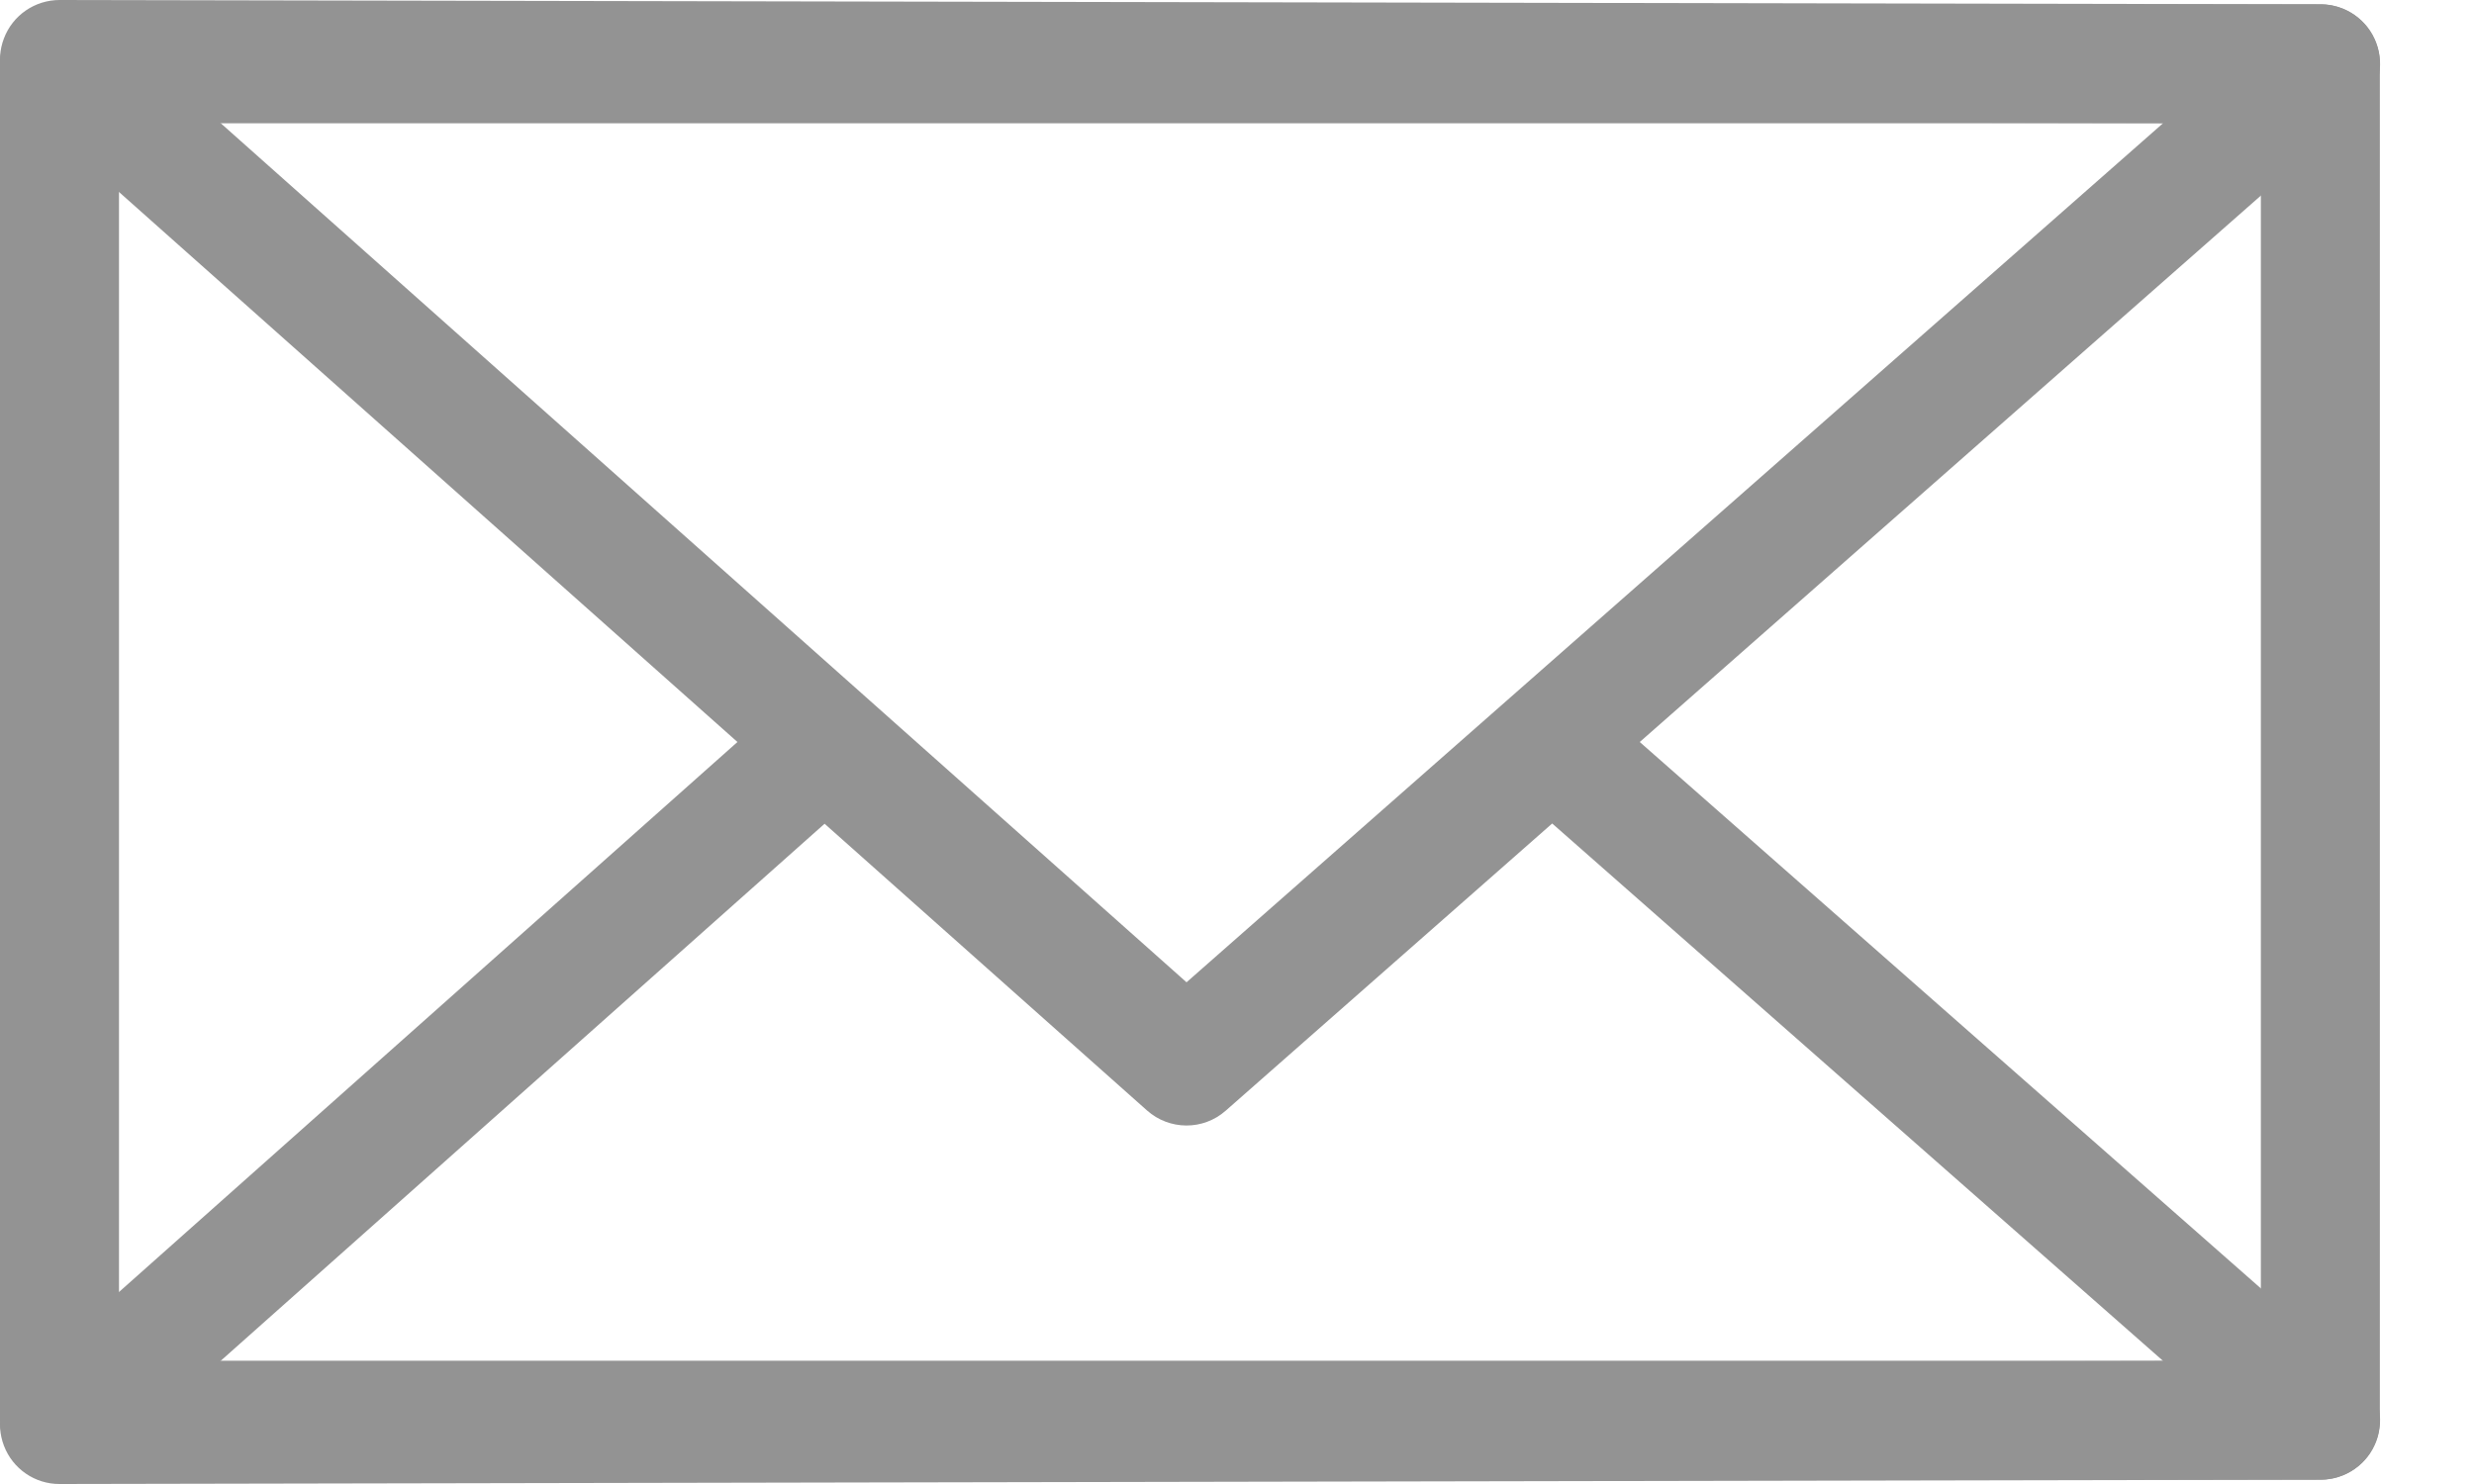
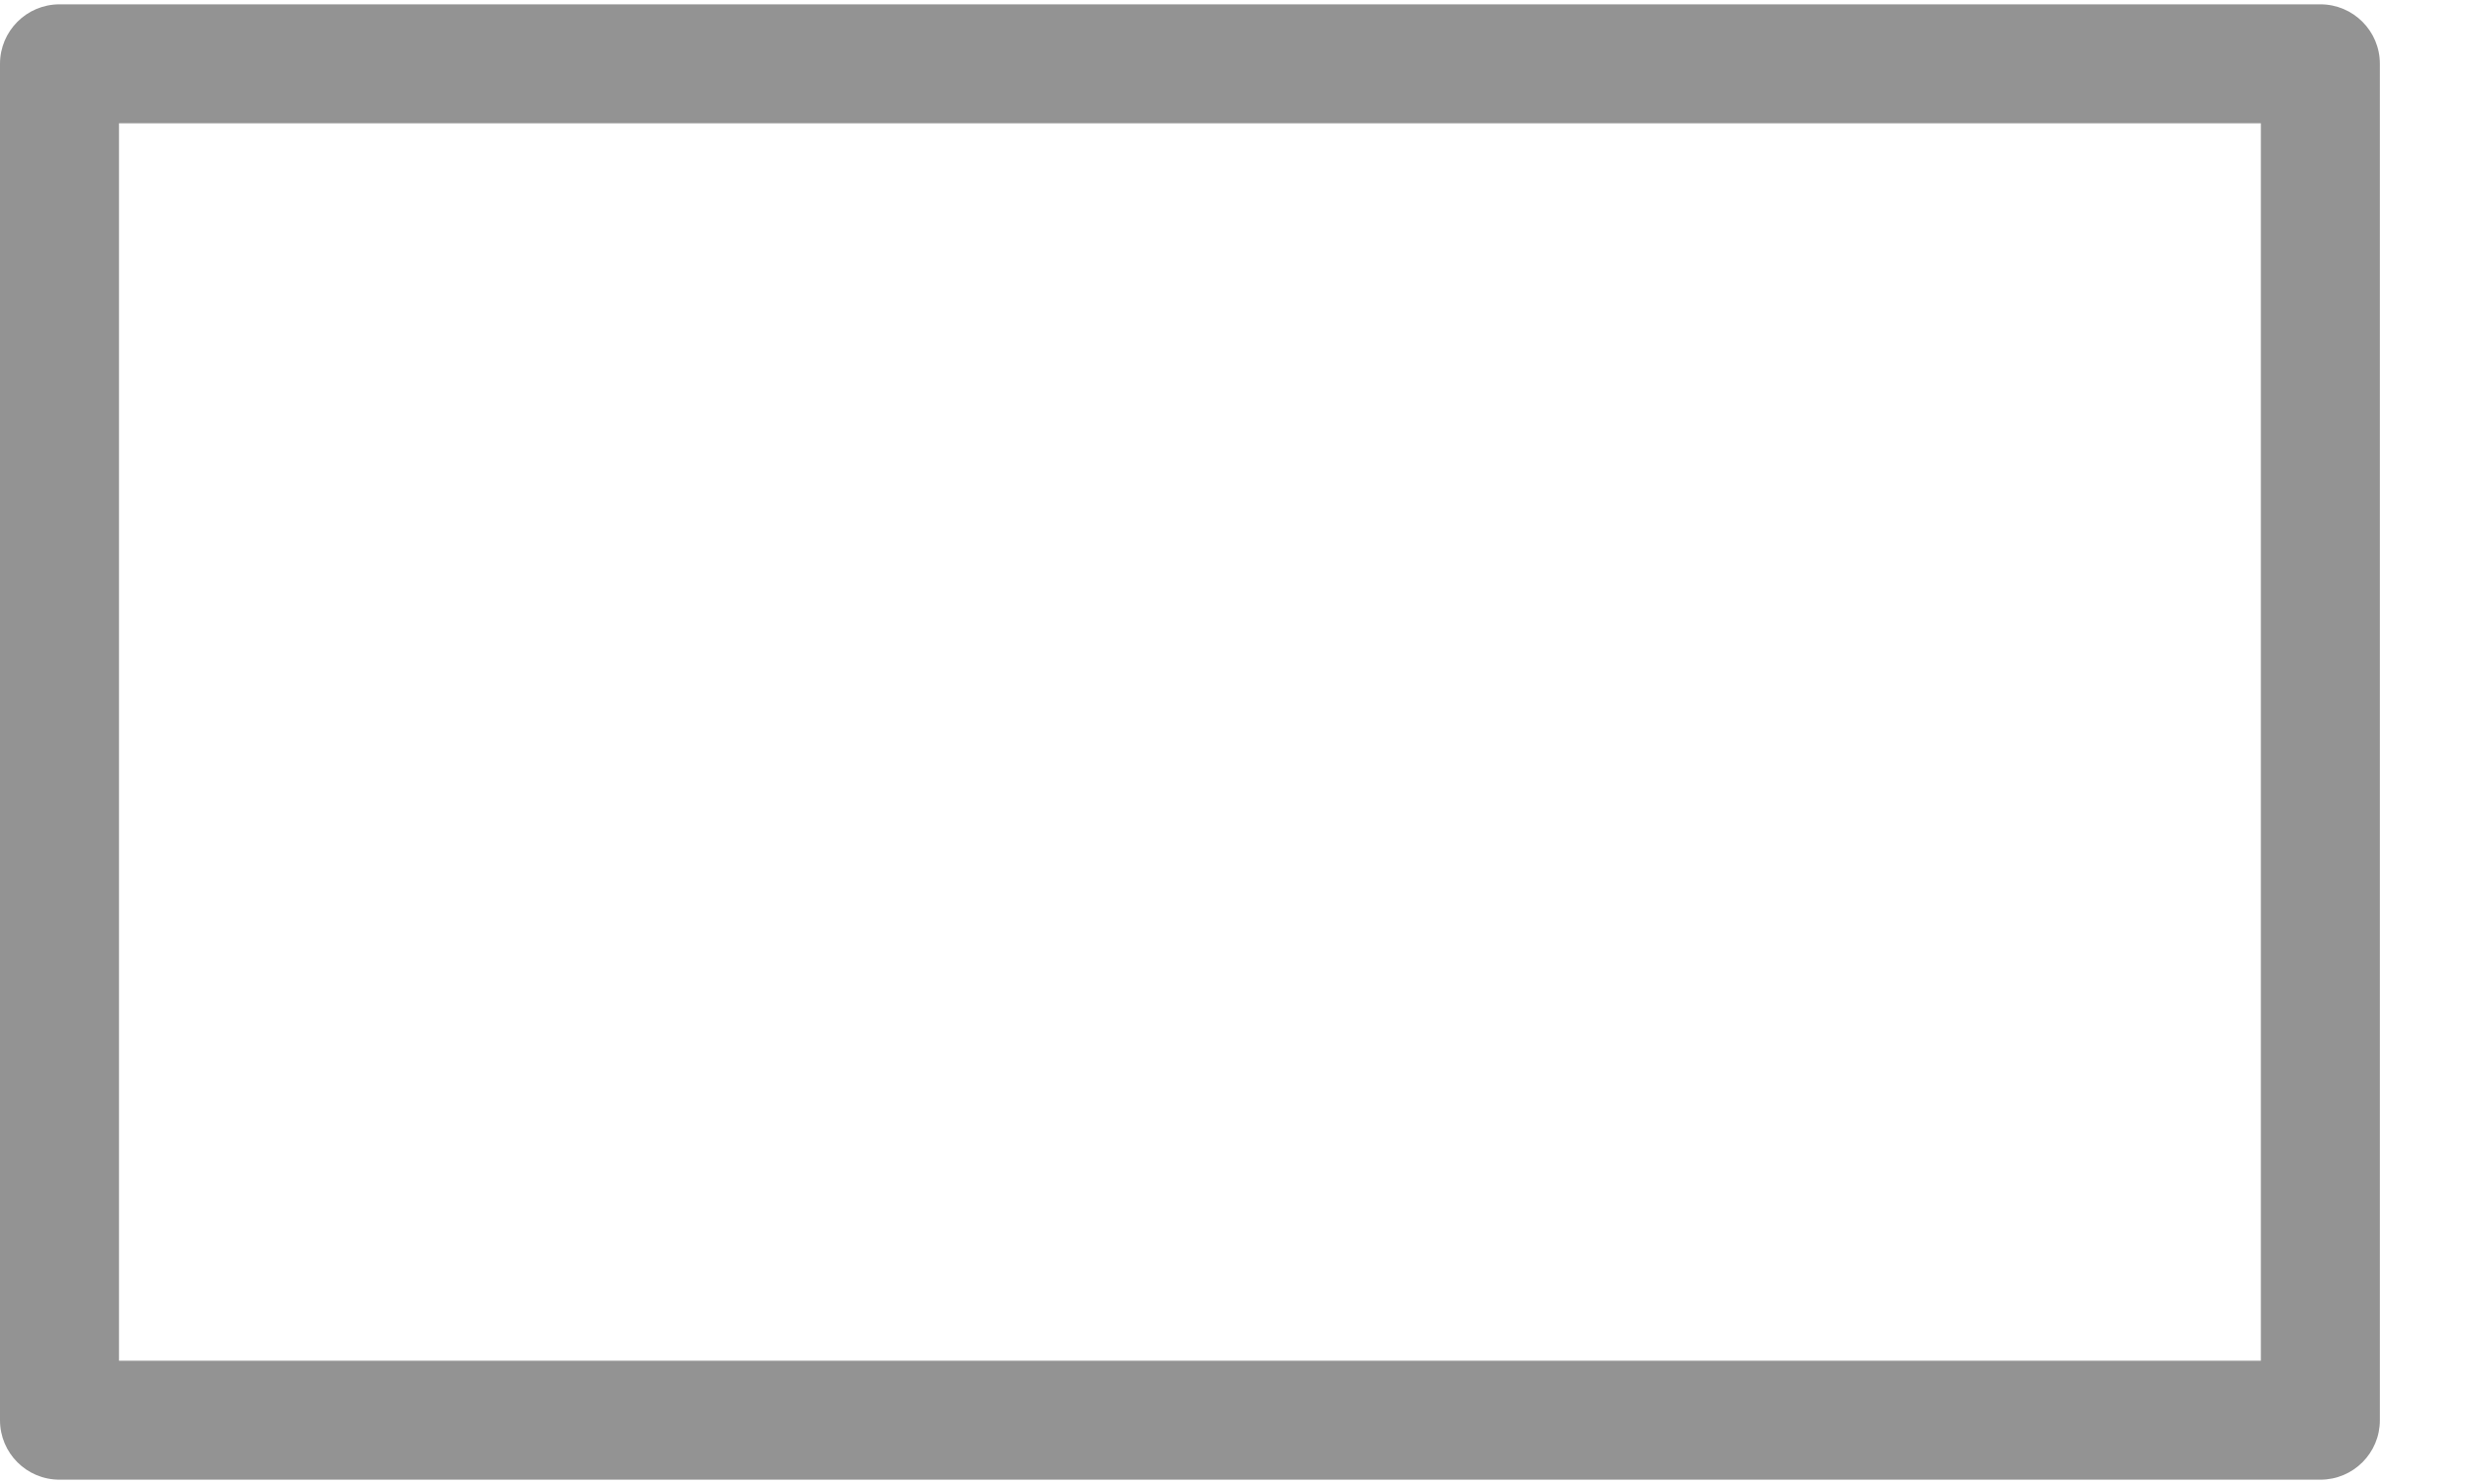
<svg xmlns="http://www.w3.org/2000/svg" width="20" height="12" viewBox="0 0 20 12" fill="none">
  <path fill-rule="evenodd" clip-rule="evenodd" d="M0 0.516C0 0.251 0.215 0.035 0.481 0.035H18.758C19.024 0.035 19.239 0.251 19.239 0.516V11.484C19.239 11.75 19.024 11.965 18.758 11.965H0.481C0.215 11.965 0 11.75 0 11.484V0.516ZM0.962 0.997V11.003H18.277V0.997H0.962Z" fill="#939393" />
-   <path fill-rule="evenodd" clip-rule="evenodd" d="M0.032 0.31C0.103 0.123 0.282 -0 0.482 8.87223e-07L18.761 0.035C18.961 0.035 19.14 0.159 19.21 0.347C19.28 0.534 19.228 0.745 19.078 0.877L9.908 8.946C9.726 9.106 9.452 9.106 9.271 8.944L0.161 0.84C0.012 0.708 -0.04 0.496 0.032 0.31ZM1.748 0.964L9.592 7.943L17.488 0.995L1.748 0.964Z" fill="#939393" />
-   <path fill-rule="evenodd" clip-rule="evenodd" d="M6.346 5.658C6.528 5.496 6.803 5.496 6.986 5.658L9.594 7.978L12.231 5.657C12.412 5.497 12.684 5.497 12.866 5.657L19.078 11.123C19.228 11.255 19.28 11.466 19.21 11.654C19.14 11.841 18.961 11.965 18.761 11.965L0.482 12C0.282 12.001 0.103 11.877 0.032 11.691C-0.04 11.504 0.012 11.293 0.161 11.16L6.346 5.658ZM12.548 6.659L9.909 8.981C9.727 9.142 9.454 9.141 9.272 8.979L6.666 6.661L1.748 11.036L17.488 11.006L12.548 6.659Z" fill="#939393" />
</svg>